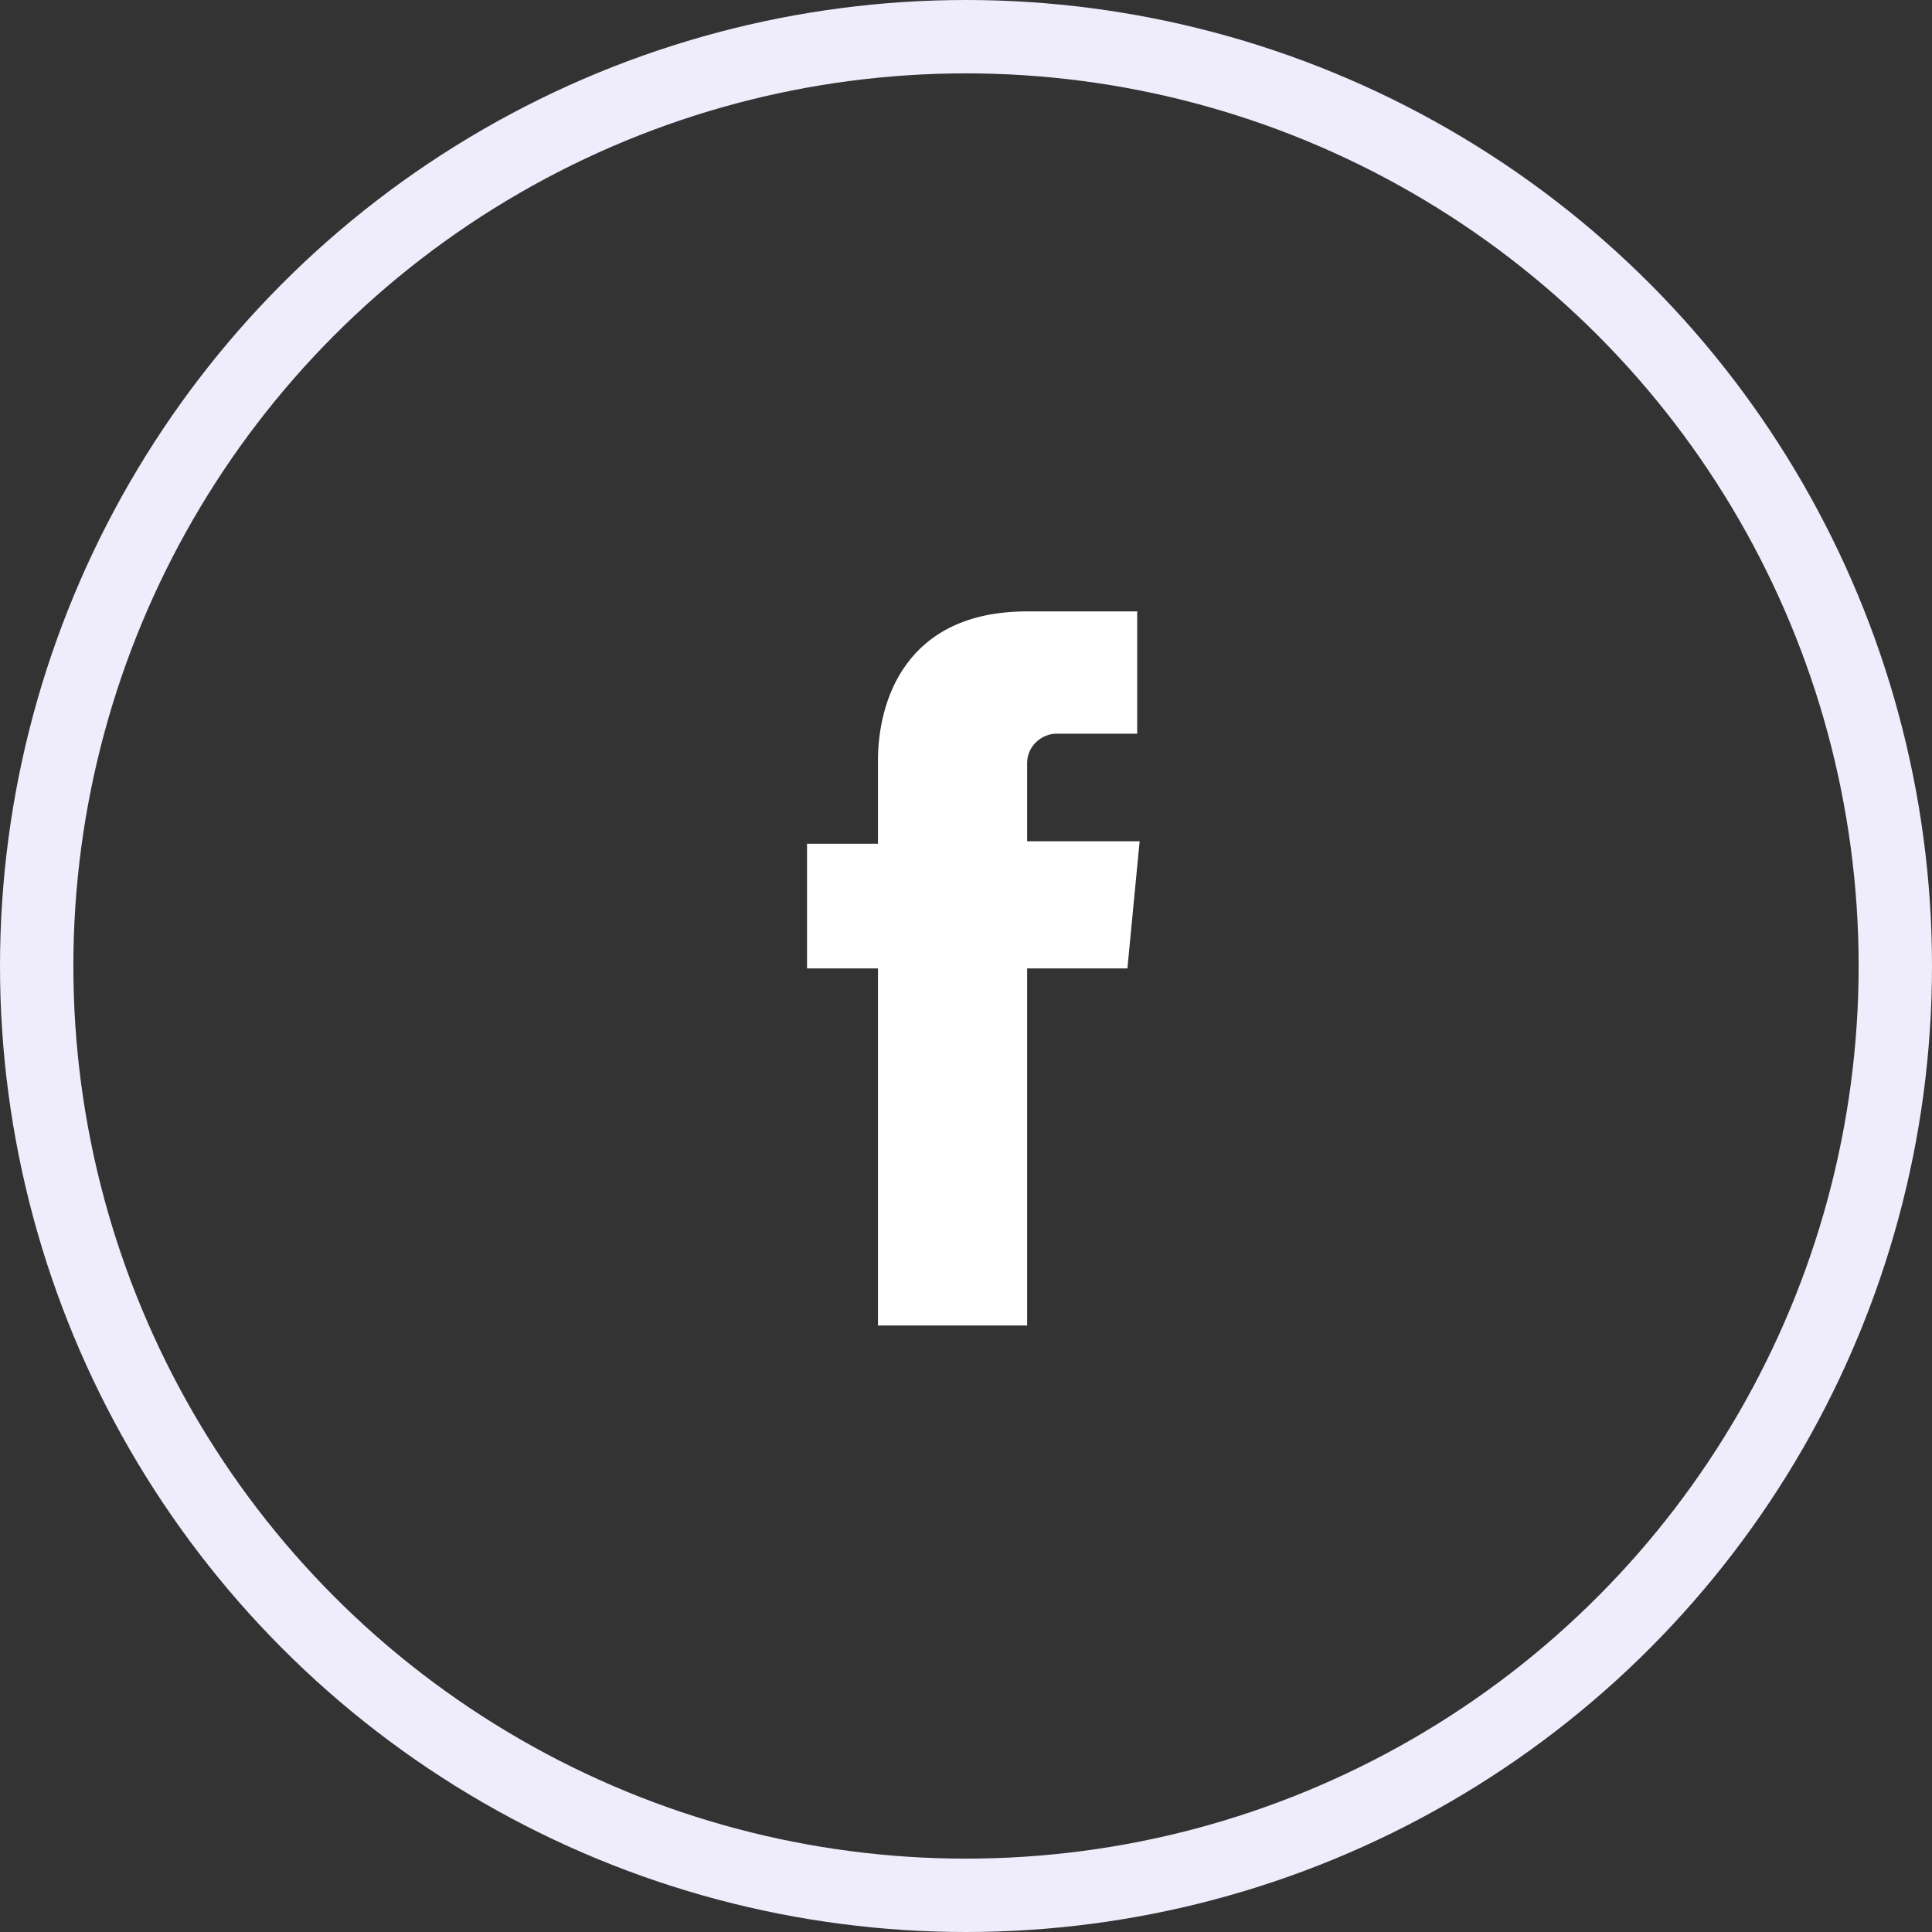
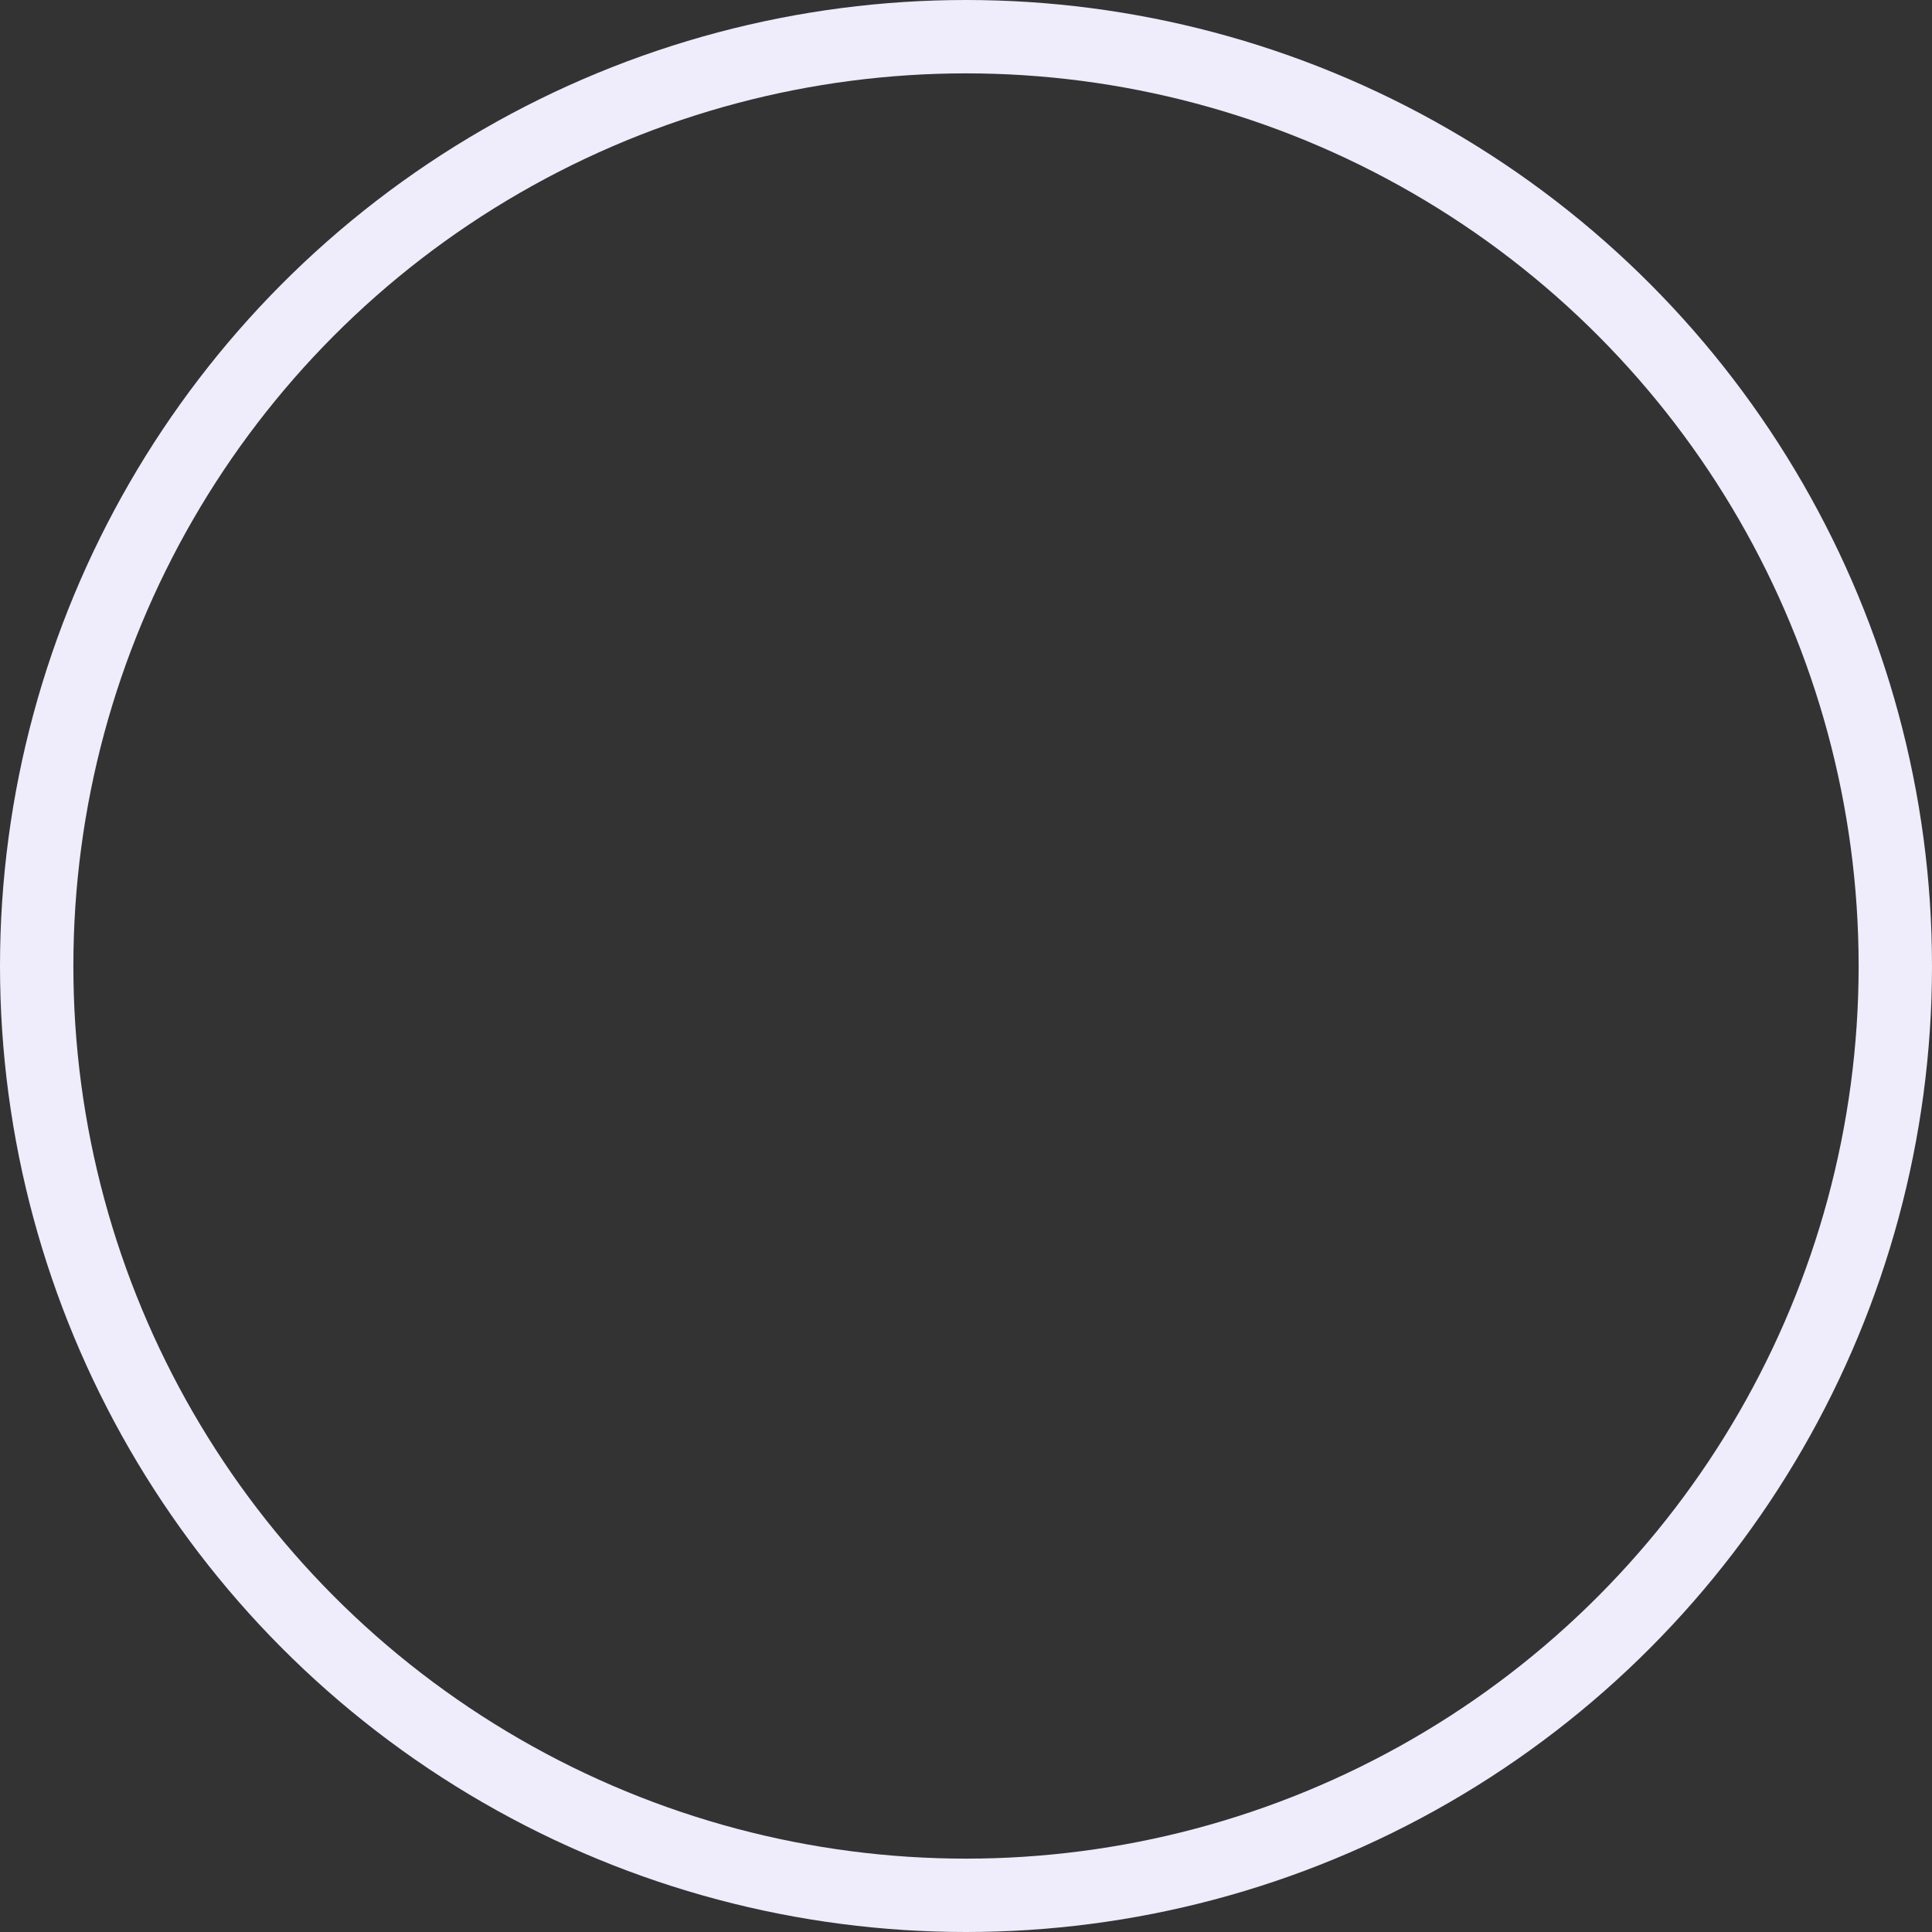
<svg xmlns="http://www.w3.org/2000/svg" xmlns:xlink="http://www.w3.org/1999/xlink" version="1.1" id="Layer_1" x="0px" y="0px" viewBox="0 0 79 79" style="enable-background:new 0 0 79 79;" xml:space="preserve">
  <rect x="0" y="0" width="79" height="79" fill="#333333" stroke="none" />
  <style type="text/css">
	.st0{clip-path:url(#SVGID_00000173143344633587903810000016683890004353228209_);}
	.st1{fill:#FFFFFF;}
	.st2{fill:none;}
	.st3{fill:none;stroke:#EFECFC;stroke-width:3;}
</style>
  <g id="Group_36" transform="translate(33 25)">
    <g>
      <defs>
-         <rect id="SVGID_1_" width="13.6" height="29.3" />
-       </defs>
+         </defs>
      <clipPath id="SVGID_00000113337783105098120710000016770059675627081613_">
        <use xlink:href="#SVGID_1_" style="overflow:visible;" />
      </clipPath>
      <g id="Group_35" transform="translate(0 0)" style="clip-path:url(#SVGID_00000113337783105098120710000016770059675627081613_);">
-         <path id="Path_49" class="st1" d="M13.1,14.6H9v14.6H2.9V14.6H0V9.5h2.9V6.1C2.9,3.7,4,0,9,0l4.5,0v5h-3.3C9.6,5,9,5.5,9,6.2     c0,0.1,0,0.2,0,0.2v3h4.6L13.1,14.6z" />
-       </g>
+         </g>
    </g>
  </g>
  <g id="Ellipse_86">
-     <circle class="st2" cx="39.5" cy="39.5" r="39.5" />
    <circle class="st3" cx="39.5" cy="39.5" r="38" />
  </g>
</svg>